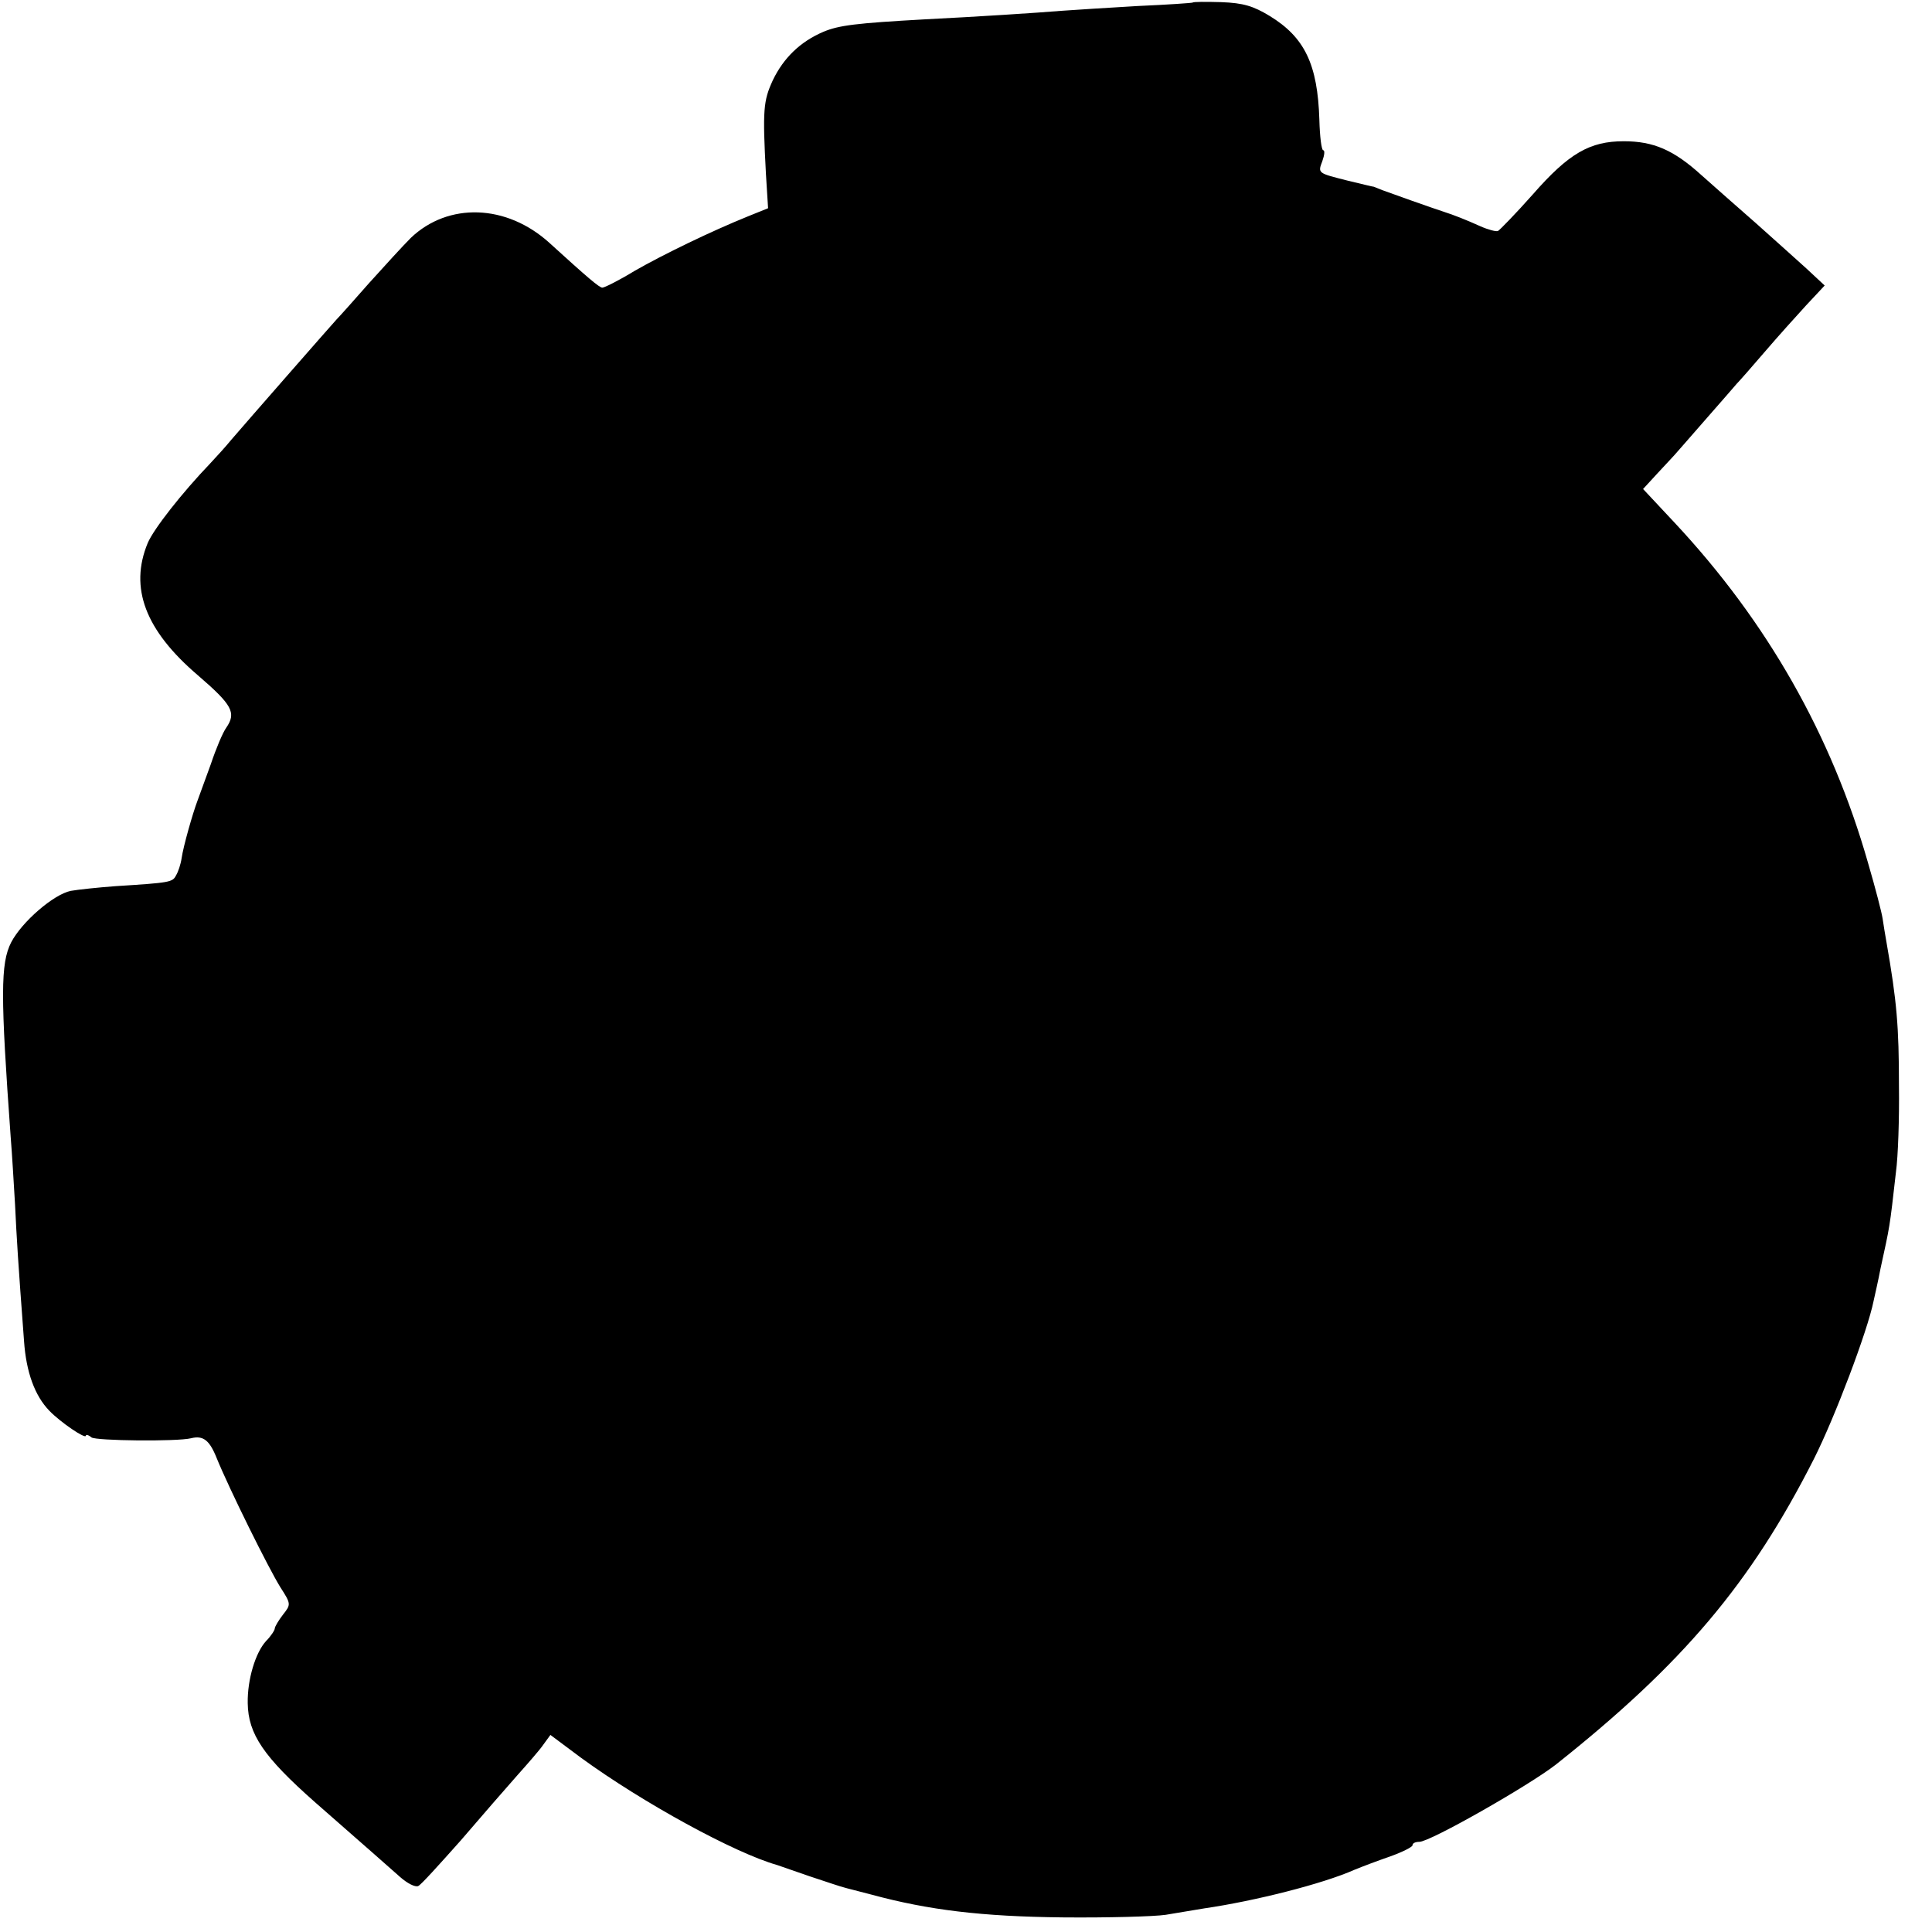
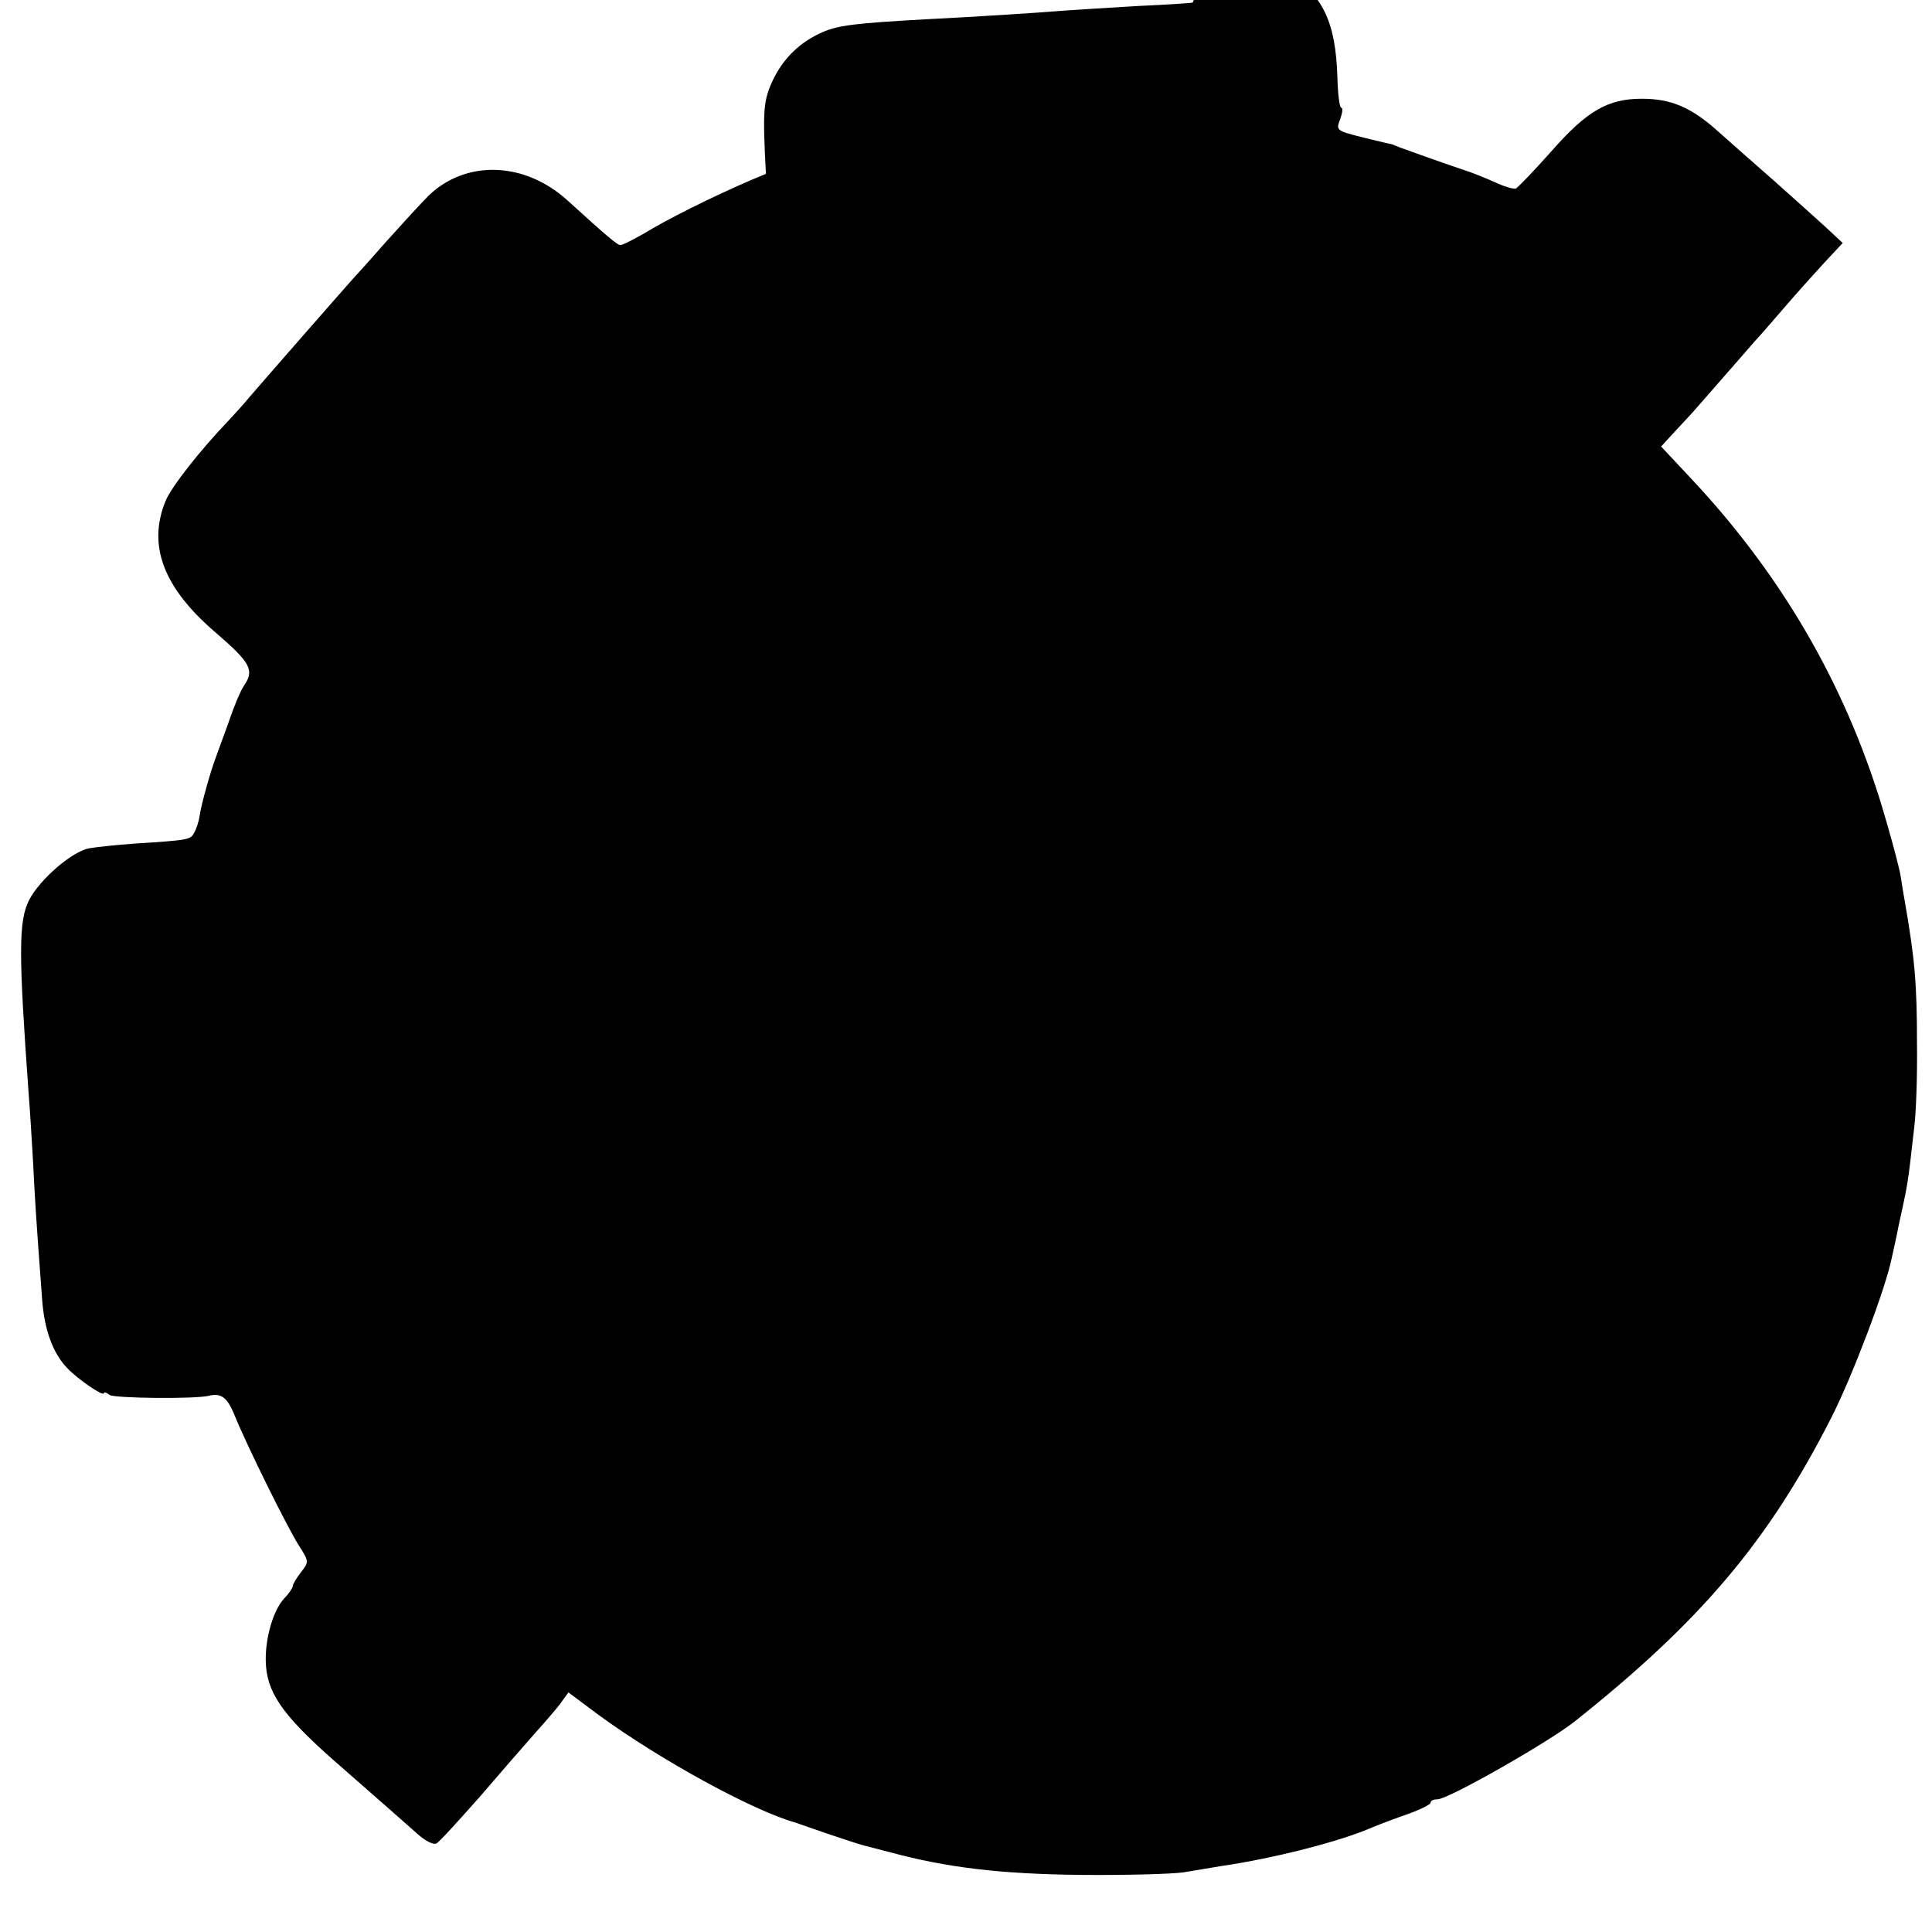
<svg xmlns="http://www.w3.org/2000/svg" version="1" width="600" height="600" viewBox="0 0 450 450">
-   <path d="M277.8.6c-.2.1-5.9.5-12.8.8-6.9.4-14.7.9-17.5 1.1-6.1.5-20 1.4-32 2-16.2.9-20.1 1.4-23.7 2.9-5.4 2.3-9.3 6.1-11.8 11.3-2.2 4.8-2.4 6.8-1.6 21.8l.5 8-4.7 1.9c-8.4 3.4-19.6 8.8-26.4 12.7-3.6 2.2-7 3.9-7.5 3.9-.7 0-3.4-2.3-12.3-10.4-10-9.1-23.6-9.5-32.3-1.2-1.8 1.8-6.1 6.5-9.7 10.5-3.6 4.1-7 7.9-7.6 8.5-1.2 1.3-20.9 23.8-24.5 28-1.3 1.6-3.5 4-4.9 5.5-6.7 7-13.2 15.3-14.6 18.6-4.3 10.4-.6 20.3 11.7 30.8 8 6.9 9 8.7 6.6 12.2-.8 1.1-2.4 4.9-3.6 8.5-1.3 3.6-2.7 7.4-3.1 8.5-1.1 2.9-3.3 10.6-3.7 13.4-.2 1.4-.8 3.2-1.3 4-.8 1.6-1.4 1.7-14 2.5-4.1.3-8.8.8-10.5 1.1-4 .8-11.4 7.2-13.9 12-2.5 4.9-2.5 12.3-.1 45.5.3 3.6.7 10.5 1 15.5.4 8.3.7 13.2 2.1 31.9.5 7.2 2.5 12.7 5.9 16.2 2.6 2.7 8.5 6.7 8.5 5.8 0-.3.6-.2 1.3.4 1 .8 20 1 23.2.2 2.8-.7 4.3.4 6 4.7 2.9 7.1 12 25.5 14.8 30 2.5 3.9 2.5 4 .6 6.4-1 1.3-1.9 2.8-1.9 3.2 0 .4-.9 1.8-2 2.9-2.5 2.7-4.4 9-4.3 14.5.1 7.2 3.7 12.5 15.7 23.1 13.9 12.2 16.1 14.1 19.8 17.4 1.7 1.5 3.5 2.4 4.2 2.1.6-.2 5-5.1 9.9-10.6 4.8-5.6 10.8-12.5 13.2-15.2 2.5-2.8 5.3-6 6.1-7.2l1.6-2.2 7.1 5.3c14.4 10.5 35.8 22.2 45.7 25 .3.1 3.7 1.3 7.5 2.6 3.9 1.3 7.5 2.5 8 2.6.6.2 3.5.9 6.5 1.7 13.3 3.6 25.7 5.1 44.5 5.3 10.5.1 21.3-.2 24-.6 2.8-.5 6.8-1.1 9-1.5 11.7-1.7 27.6-5.7 35-9 1.7-.7 5.4-2.1 8.3-3.1 2.8-1 5.2-2.2 5.2-2.6 0-.5.7-.8 1.6-.8 2.5 0 25.5-13.1 31.8-18 29.6-23.5 45.4-42.2 60.1-71.2 4.8-9.5 12.5-29.8 13.9-36.8.3-1.4 1.1-4.8 1.6-7.5 2.2-10.1 2.1-9.2 3.6-22.5.5-3.6.8-12.6.7-20 0-14-.5-19.8-2.9-33.5-.3-1.7-.7-4.1-.9-5.5-.2-1.4-1.7-7.2-3.4-13-8.5-29.8-23.5-56.2-45.1-79.3l-7.3-7.8 3.4-3.7c1.9-2 3.6-3.9 3.9-4.2.3-.3 3.4-3.9 7-8s7-8 7.5-8.6c.6-.6 3.5-3.9 6.5-7.4 3-3.5 7.4-8.4 9.7-10.9l4.3-4.6-4.3-4c-2.4-2.2-7.7-6.9-11.7-10.5-4.1-3.6-9.8-8.6-12.7-11.2-6.5-5.9-11.2-7.9-18.1-7.9-7.9 0-12.8 2.8-21.2 12.4-4 4.5-7.7 8.3-8.1 8.5-.4.2-2.3-.3-4.1-1.1-3.3-1.5-6.4-2.7-8.3-3.3-2.5-.8-13.2-4.6-14.5-5.1-.8-.3-1.7-.7-2-.8-.3 0-3-.7-6-1.4-7.1-1.8-7.1-1.7-6-4.6.5-1.4.6-2.5.2-2.5-.4 0-.8-3.2-.9-7.1-.4-12.9-3.4-19.2-11.6-24.2-3.8-2.3-6.1-3-11.2-3.2-3.6-.1-6.6-.1-6.7.1z" />
+   <path d="M277.8.6c-.2.1-5.9.5-12.8.8-6.9.4-14.7.9-17.5 1.1-6.1.5-20 1.4-32 2-16.2.9-20.1 1.4-23.7 2.9-5.4 2.3-9.3 6.1-11.8 11.3-2.2 4.8-2.4 6.8-1.6 21.8c-8.4 3.4-19.6 8.8-26.4 12.7-3.6 2.2-7 3.9-7.5 3.9-.7 0-3.4-2.3-12.3-10.4-10-9.1-23.6-9.5-32.3-1.2-1.8 1.8-6.1 6.5-9.7 10.5-3.6 4.1-7 7.9-7.6 8.5-1.2 1.3-20.9 23.8-24.5 28-1.3 1.6-3.5 4-4.9 5.5-6.7 7-13.2 15.3-14.6 18.6-4.3 10.4-.6 20.3 11.7 30.8 8 6.9 9 8.7 6.6 12.2-.8 1.1-2.4 4.9-3.6 8.5-1.3 3.6-2.7 7.4-3.1 8.5-1.1 2.9-3.3 10.6-3.7 13.4-.2 1.4-.8 3.2-1.3 4-.8 1.6-1.4 1.7-14 2.5-4.1.3-8.8.8-10.5 1.1-4 .8-11.4 7.2-13.9 12-2.5 4.9-2.5 12.3-.1 45.5.3 3.6.7 10.5 1 15.5.4 8.3.7 13.2 2.1 31.9.5 7.2 2.5 12.7 5.9 16.2 2.6 2.7 8.5 6.7 8.5 5.8 0-.3.6-.2 1.3.4 1 .8 20 1 23.2.2 2.8-.7 4.3.4 6 4.7 2.9 7.1 12 25.5 14.8 30 2.5 3.9 2.5 4 .6 6.4-1 1.3-1.9 2.8-1.9 3.2 0 .4-.9 1.8-2 2.9-2.5 2.7-4.4 9-4.3 14.5.1 7.2 3.7 12.5 15.7 23.1 13.9 12.2 16.1 14.1 19.8 17.4 1.7 1.5 3.5 2.4 4.2 2.1.6-.2 5-5.1 9.9-10.6 4.8-5.6 10.8-12.5 13.2-15.2 2.5-2.8 5.3-6 6.1-7.2l1.6-2.2 7.1 5.3c14.4 10.5 35.8 22.2 45.7 25 .3.1 3.7 1.3 7.5 2.6 3.9 1.3 7.5 2.5 8 2.6.6.2 3.5.9 6.5 1.7 13.3 3.6 25.7 5.1 44.5 5.3 10.5.1 21.3-.2 24-.6 2.8-.5 6.8-1.1 9-1.5 11.7-1.7 27.6-5.7 35-9 1.7-.7 5.4-2.1 8.3-3.1 2.8-1 5.2-2.2 5.2-2.6 0-.5.7-.8 1.6-.8 2.5 0 25.5-13.1 31.8-18 29.6-23.5 45.4-42.2 60.1-71.2 4.8-9.5 12.5-29.8 13.9-36.8.3-1.4 1.1-4.8 1.6-7.5 2.2-10.1 2.1-9.2 3.6-22.5.5-3.6.8-12.6.7-20 0-14-.5-19.8-2.9-33.5-.3-1.7-.7-4.1-.9-5.5-.2-1.4-1.7-7.2-3.4-13-8.5-29.8-23.5-56.2-45.1-79.3l-7.3-7.8 3.4-3.7c1.9-2 3.6-3.9 3.9-4.2.3-.3 3.4-3.9 7-8s7-8 7.5-8.6c.6-.6 3.5-3.9 6.5-7.4 3-3.5 7.4-8.4 9.7-10.9l4.3-4.6-4.3-4c-2.4-2.2-7.7-6.9-11.7-10.5-4.1-3.6-9.8-8.6-12.7-11.2-6.5-5.9-11.2-7.9-18.1-7.9-7.9 0-12.8 2.8-21.2 12.4-4 4.5-7.7 8.3-8.1 8.5-.4.2-2.3-.3-4.1-1.1-3.3-1.5-6.4-2.7-8.3-3.3-2.5-.8-13.2-4.6-14.5-5.1-.8-.3-1.7-.7-2-.8-.3 0-3-.7-6-1.4-7.1-1.8-7.1-1.7-6-4.6.5-1.4.6-2.5.2-2.5-.4 0-.8-3.2-.9-7.1-.4-12.9-3.4-19.2-11.6-24.2-3.8-2.3-6.1-3-11.2-3.2-3.6-.1-6.6-.1-6.7.1z" />
</svg>